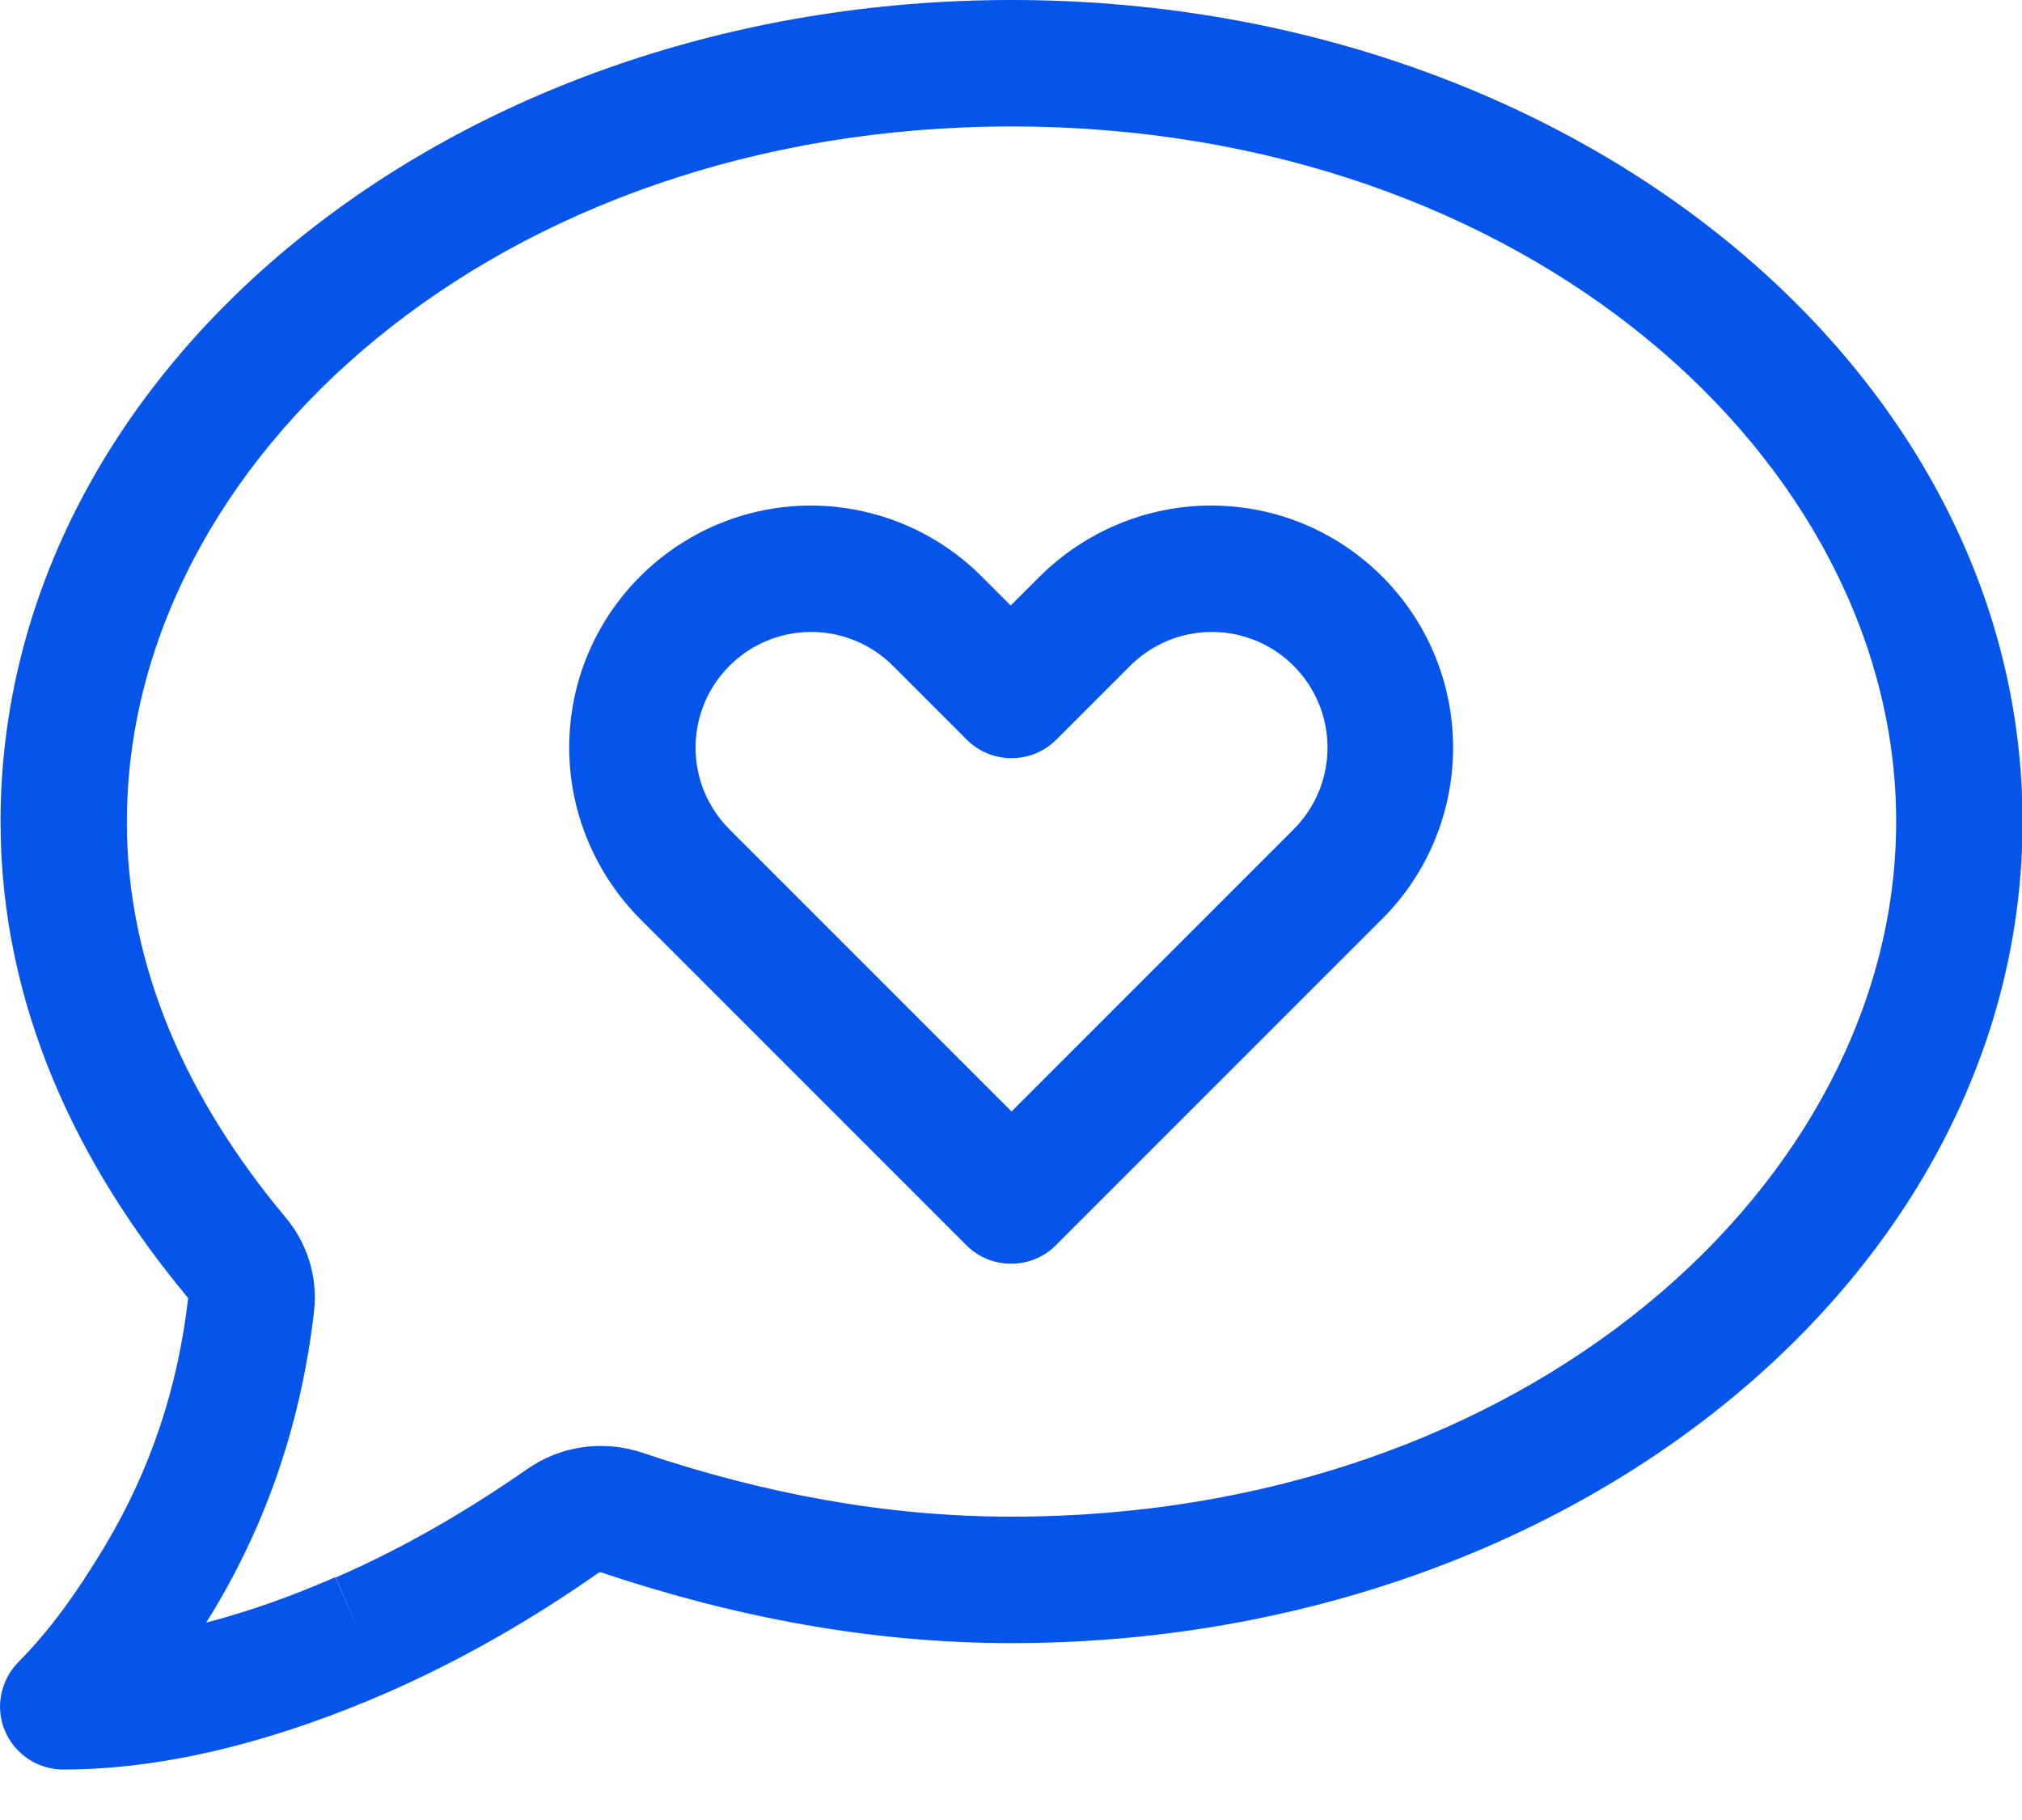
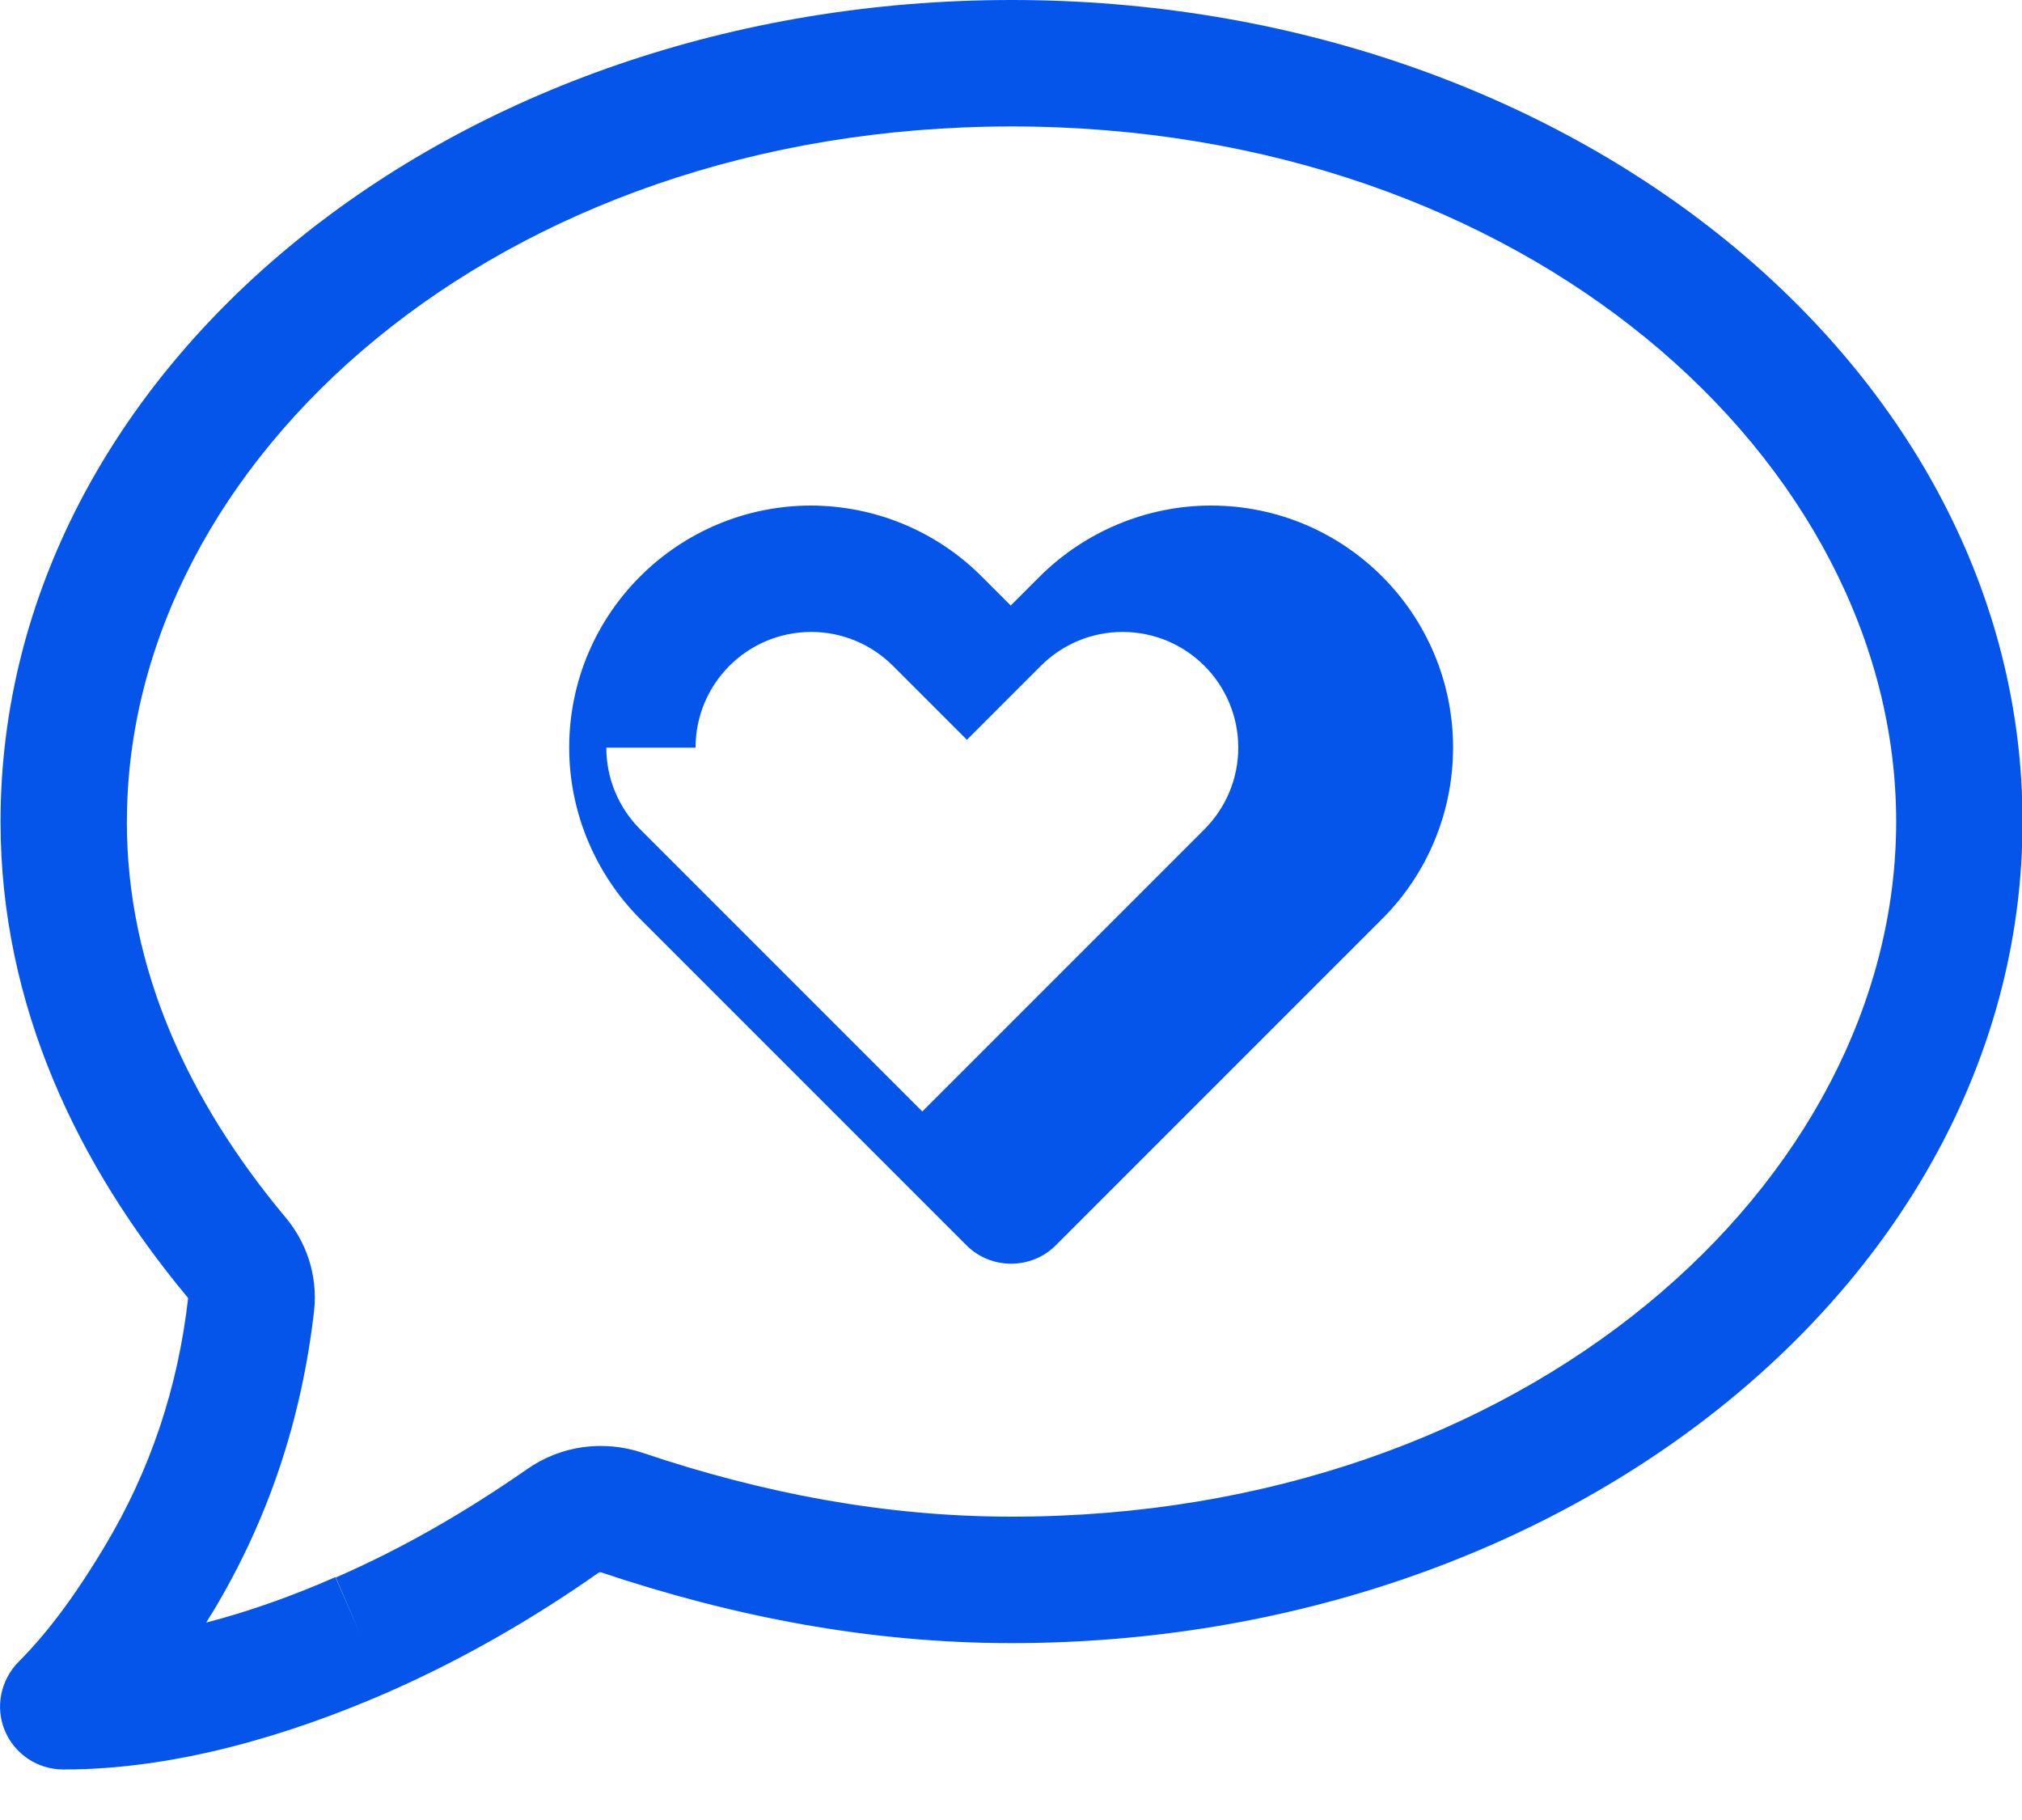
<svg xmlns="http://www.w3.org/2000/svg" fill="none" height="27" viewBox="0 0 30 27" width="30">
-   <path d="m1.883 12.188c0-5.355 5.496-10.312 13.125-10.312 7.629 0 13.125 4.957 13.125 10.312 0 5.356-5.496 10.312-13.125 10.312-1.869 0-3.691-.346-5.479-.949-.58-.193-1.213-.105-1.711.246-.902.627-1.84 1.172-2.836 1.605l.369.856-.375-.861c-.615.27-1.26.504-1.916.674.029-.053.064-.105.094-.152.838-1.389 1.324-2.883 1.506-4.471.059-.539-.123-1.037-.434-1.4-1.436-1.723-2.344-3.686-2.344-5.859zm13.125-12.188c-8.291 0-15 5.461-15 12.188 0 2.731 1.148 5.104 2.777 7.061 0 .006.006.006.006.012-.152 1.324-.557 2.549-1.248 3.697-.381.633-.791 1.219-1.271 1.699-.264.27-.346.674-.199 1.02.146.346.486.574.867.574 1.682 0 3.375-.521 4.781-1.131 1.125-.492 2.174-1.096 3.158-1.787.012-.006.029-.012.041-.006 1.957.656 3.978 1.049 6.088 1.049 8.291 0 15-5.461 15-12.188 0-6.727-6.709-12.188-15-12.188zm-4.688 11.092c0-.949.768-1.717 1.717-1.717.457 0 .891.182 1.213.504l1.096 1.096c.363.363.961.363 1.324 0l1.096-1.096c.322-.322.756-.504 1.213-.504.949 0 1.717.768 1.717 1.717 0 .457-.182.891-.504 1.213l-4.184 4.184-4.184-4.184c-.322-.322-.504-.756-.504-1.213zm1.717-3.592c-1.98 0-3.592 1.605-3.592 3.592 0 .949.381 1.863 1.049 2.537l4.846 4.846c.363.363.961.363 1.324 0l4.846-4.846c.674-.674 1.049-1.588 1.049-2.537 0-1.98-1.605-3.592-3.592-3.592-.949 0-1.863.381-2.537 1.049l-.434.434-.434-.434c-.674-.674-1.588-1.049-2.537-1.049z" fill="#0555eb" />
+   <path d="m1.883 12.188c0-5.355 5.496-10.312 13.125-10.312 7.629 0 13.125 4.957 13.125 10.312 0 5.356-5.496 10.312-13.125 10.312-1.869 0-3.691-.346-5.479-.949-.58-.193-1.213-.105-1.711.246-.902.627-1.84 1.172-2.836 1.605l.369.856-.375-.861c-.615.27-1.26.504-1.916.674.029-.053.064-.105.094-.152.838-1.389 1.324-2.883 1.506-4.471.059-.539-.123-1.037-.434-1.4-1.436-1.723-2.344-3.686-2.344-5.859zm13.125-12.188c-8.291 0-15 5.461-15 12.188 0 2.731 1.148 5.104 2.777 7.061 0 .006.006.006.006.012-.152 1.324-.557 2.549-1.248 3.697-.381.633-.791 1.219-1.271 1.699-.264.27-.346.674-.199 1.02.146.346.486.574.867.574 1.682 0 3.375-.521 4.781-1.131 1.125-.492 2.174-1.096 3.158-1.787.012-.006.029-.012.041-.006 1.957.656 3.978 1.049 6.088 1.049 8.291 0 15-5.461 15-12.188 0-6.727-6.709-12.188-15-12.188zm-4.688 11.092c0-.949.768-1.717 1.717-1.717.457 0 .891.182 1.213.504l1.096 1.096l1.096-1.096c.322-.322.756-.504 1.213-.504.949 0 1.717.768 1.717 1.717 0 .457-.182.891-.504 1.213l-4.184 4.184-4.184-4.184c-.322-.322-.504-.756-.504-1.213zm1.717-3.592c-1.98 0-3.592 1.605-3.592 3.592 0 .949.381 1.863 1.049 2.537l4.846 4.846c.363.363.961.363 1.324 0l4.846-4.846c.674-.674 1.049-1.588 1.049-2.537 0-1.98-1.605-3.592-3.592-3.592-.949 0-1.863.381-2.537 1.049l-.434.434-.434-.434c-.674-.674-1.588-1.049-2.537-1.049z" fill="#0555eb" />
</svg>